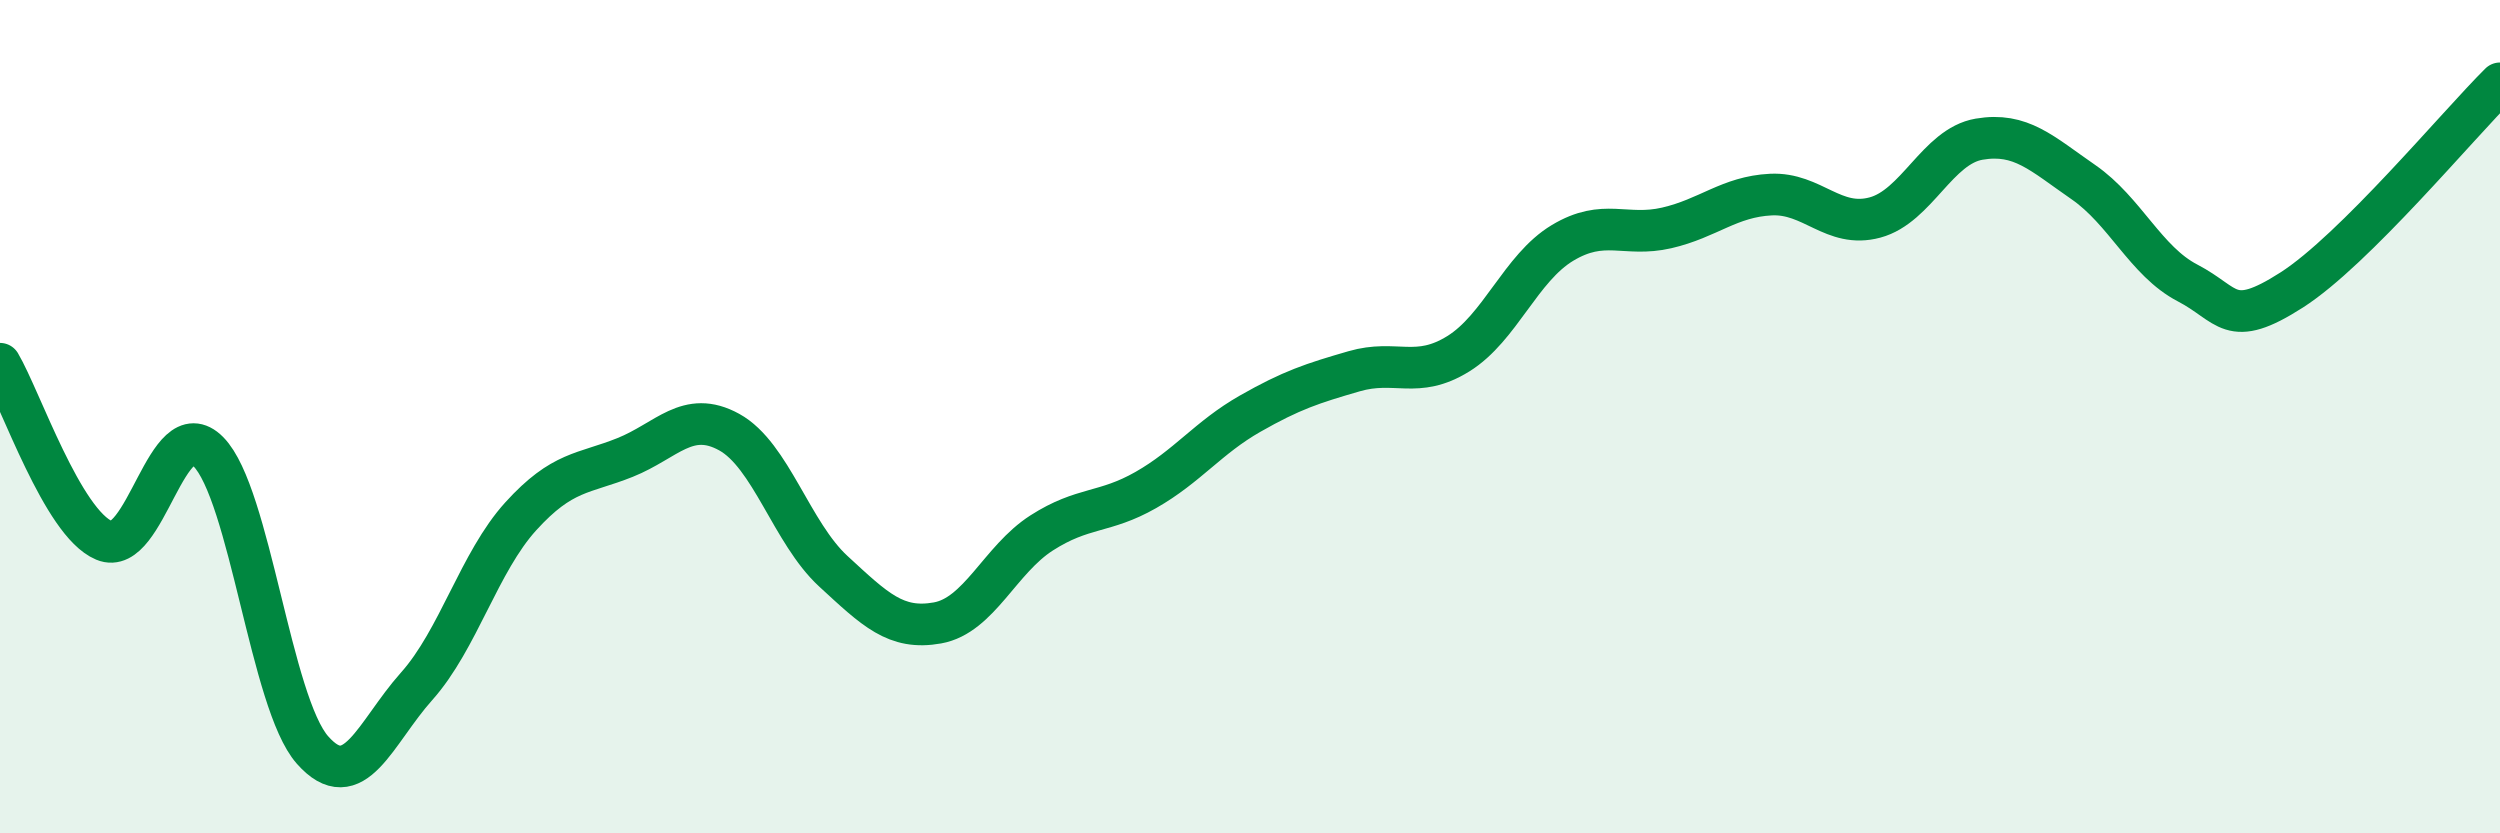
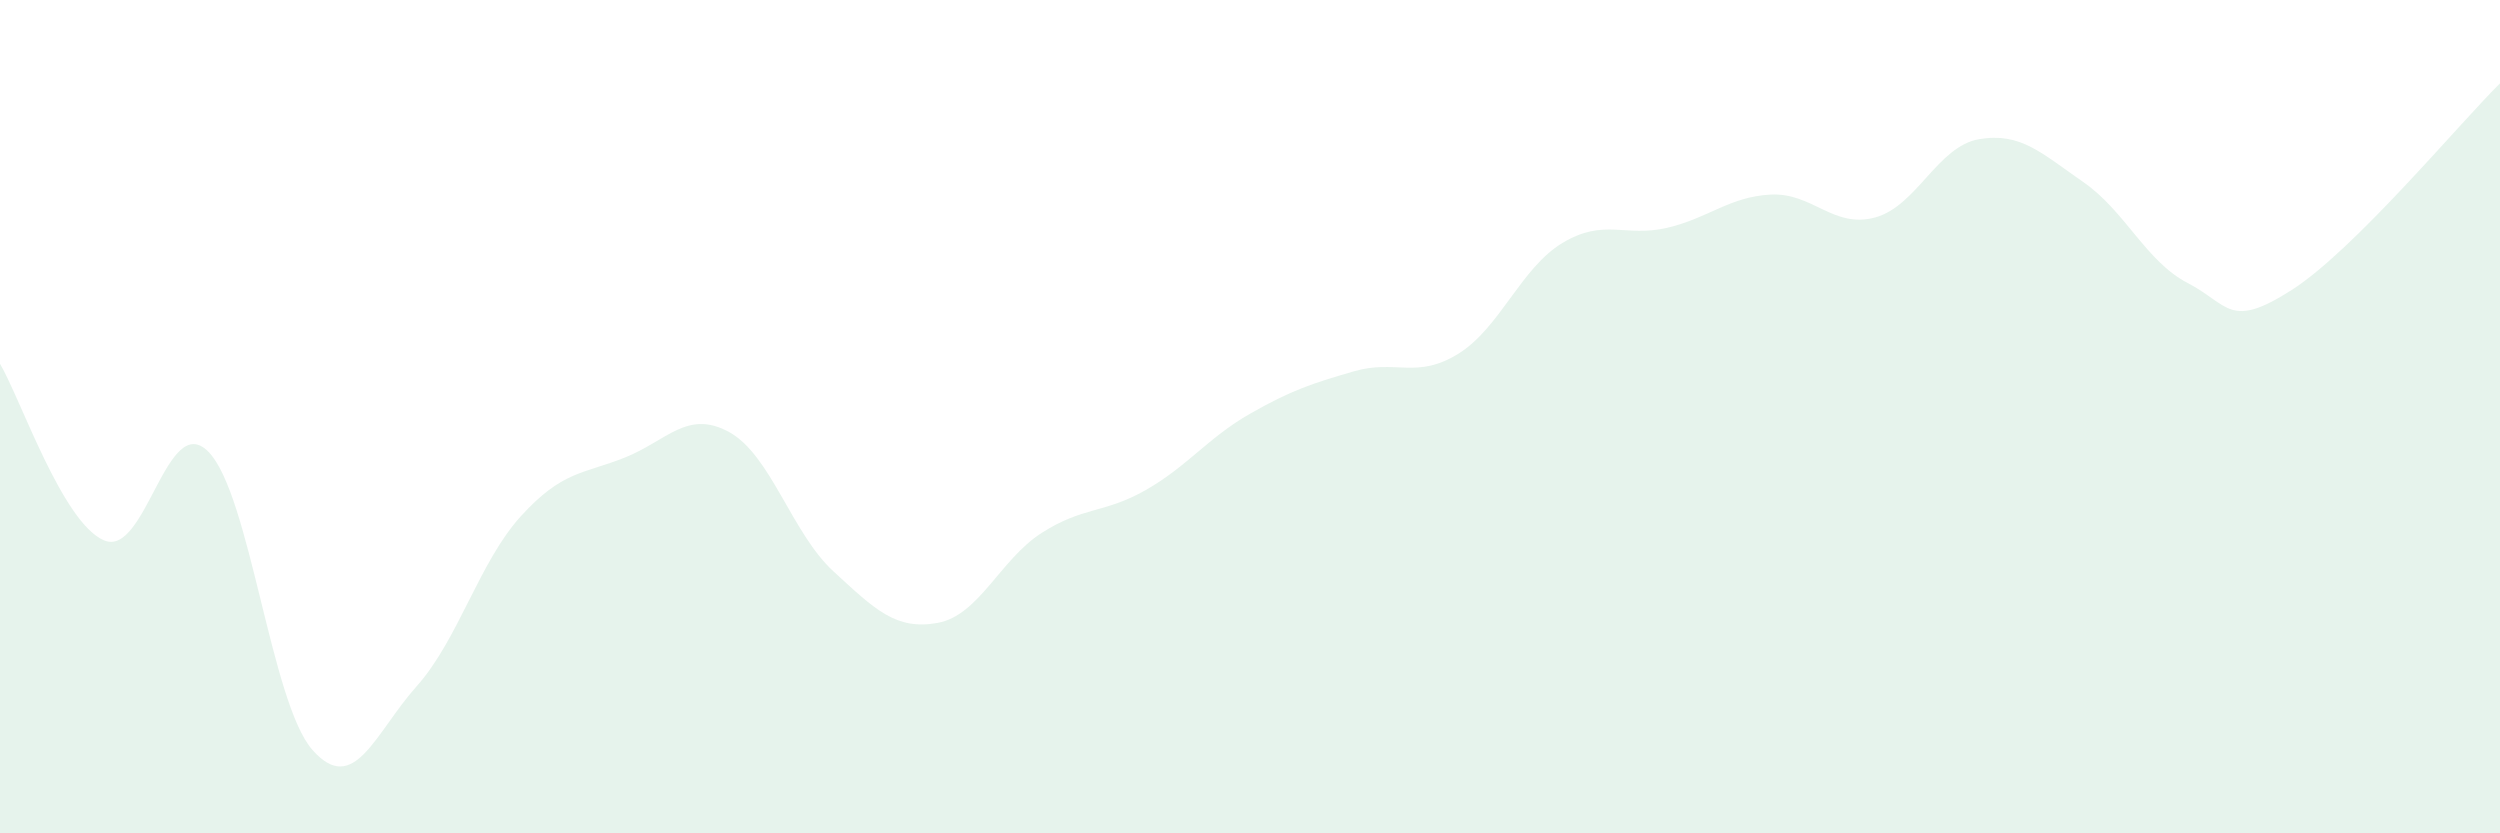
<svg xmlns="http://www.w3.org/2000/svg" width="60" height="20" viewBox="0 0 60 20">
  <path d="M 0,8.73 C 0.5,9.58 1.5,12.55 2.5,12.97 C 3.5,13.39 4,9.83 5,10.84 C 6,11.85 6.5,16.87 7.5,18 C 8.5,19.13 9,17.59 10,16.47 C 11,15.35 11.5,13.49 12.5,12.39 C 13.5,11.29 14,11.38 15,10.98 C 16,10.58 16.5,9.82 17.5,10.37 C 18.5,10.92 19,12.79 20,13.71 C 21,14.63 21.5,15.13 22.5,14.95 C 23.5,14.77 24,13.43 25,12.79 C 26,12.15 26.5,12.33 27.5,11.76 C 28.5,11.19 29,10.5 30,9.93 C 31,9.36 31.5,9.2 32.5,8.91 C 33.5,8.62 34,9.11 35,8.49 C 36,7.87 36.5,6.43 37.5,5.83 C 38.5,5.23 39,5.7 40,5.47 C 41,5.24 41.5,4.72 42.5,4.67 C 43.5,4.62 44,5.49 45,5.22 C 46,4.95 46.5,3.51 47.5,3.34 C 48.5,3.17 49,3.68 50,4.37 C 51,5.06 51.5,6.27 52.5,6.79 C 53.5,7.31 53.5,7.92 55,6.96 C 56.5,6 59,2.99 60,2L60 20L0 20Z" fill="#008740" opacity="0.1" stroke-linecap="round" stroke-linejoin="round" />
-   <path d="M 0,8.73 C 0.5,9.58 1.5,12.55 2.5,12.97 C 3.5,13.39 4,9.83 5,10.84 C 6,11.85 6.5,16.87 7.5,18 C 8.5,19.13 9,17.59 10,16.47 C 11,15.35 11.5,13.49 12.5,12.39 C 13.5,11.29 14,11.38 15,10.98 C 16,10.58 16.5,9.82 17.5,10.37 C 18.5,10.92 19,12.79 20,13.71 C 21,14.63 21.5,15.13 22.5,14.95 C 23.5,14.77 24,13.43 25,12.79 C 26,12.15 26.5,12.33 27.5,11.76 C 28.5,11.19 29,10.5 30,9.93 C 31,9.36 31.5,9.2 32.5,8.91 C 33.5,8.62 34,9.11 35,8.49 C 36,7.87 36.5,6.43 37.5,5.83 C 38.5,5.23 39,5.7 40,5.47 C 41,5.24 41.5,4.72 42.5,4.67 C 43.5,4.62 44,5.49 45,5.22 C 46,4.95 46.5,3.51 47.5,3.34 C 48.5,3.17 49,3.68 50,4.37 C 51,5.06 51.5,6.27 52.5,6.79 C 53.5,7.31 53.5,7.92 55,6.96 C 56.5,6 59,2.99 60,2" stroke="#008740" stroke-width="1" fill="none" stroke-linecap="round" stroke-linejoin="round" />
</svg>